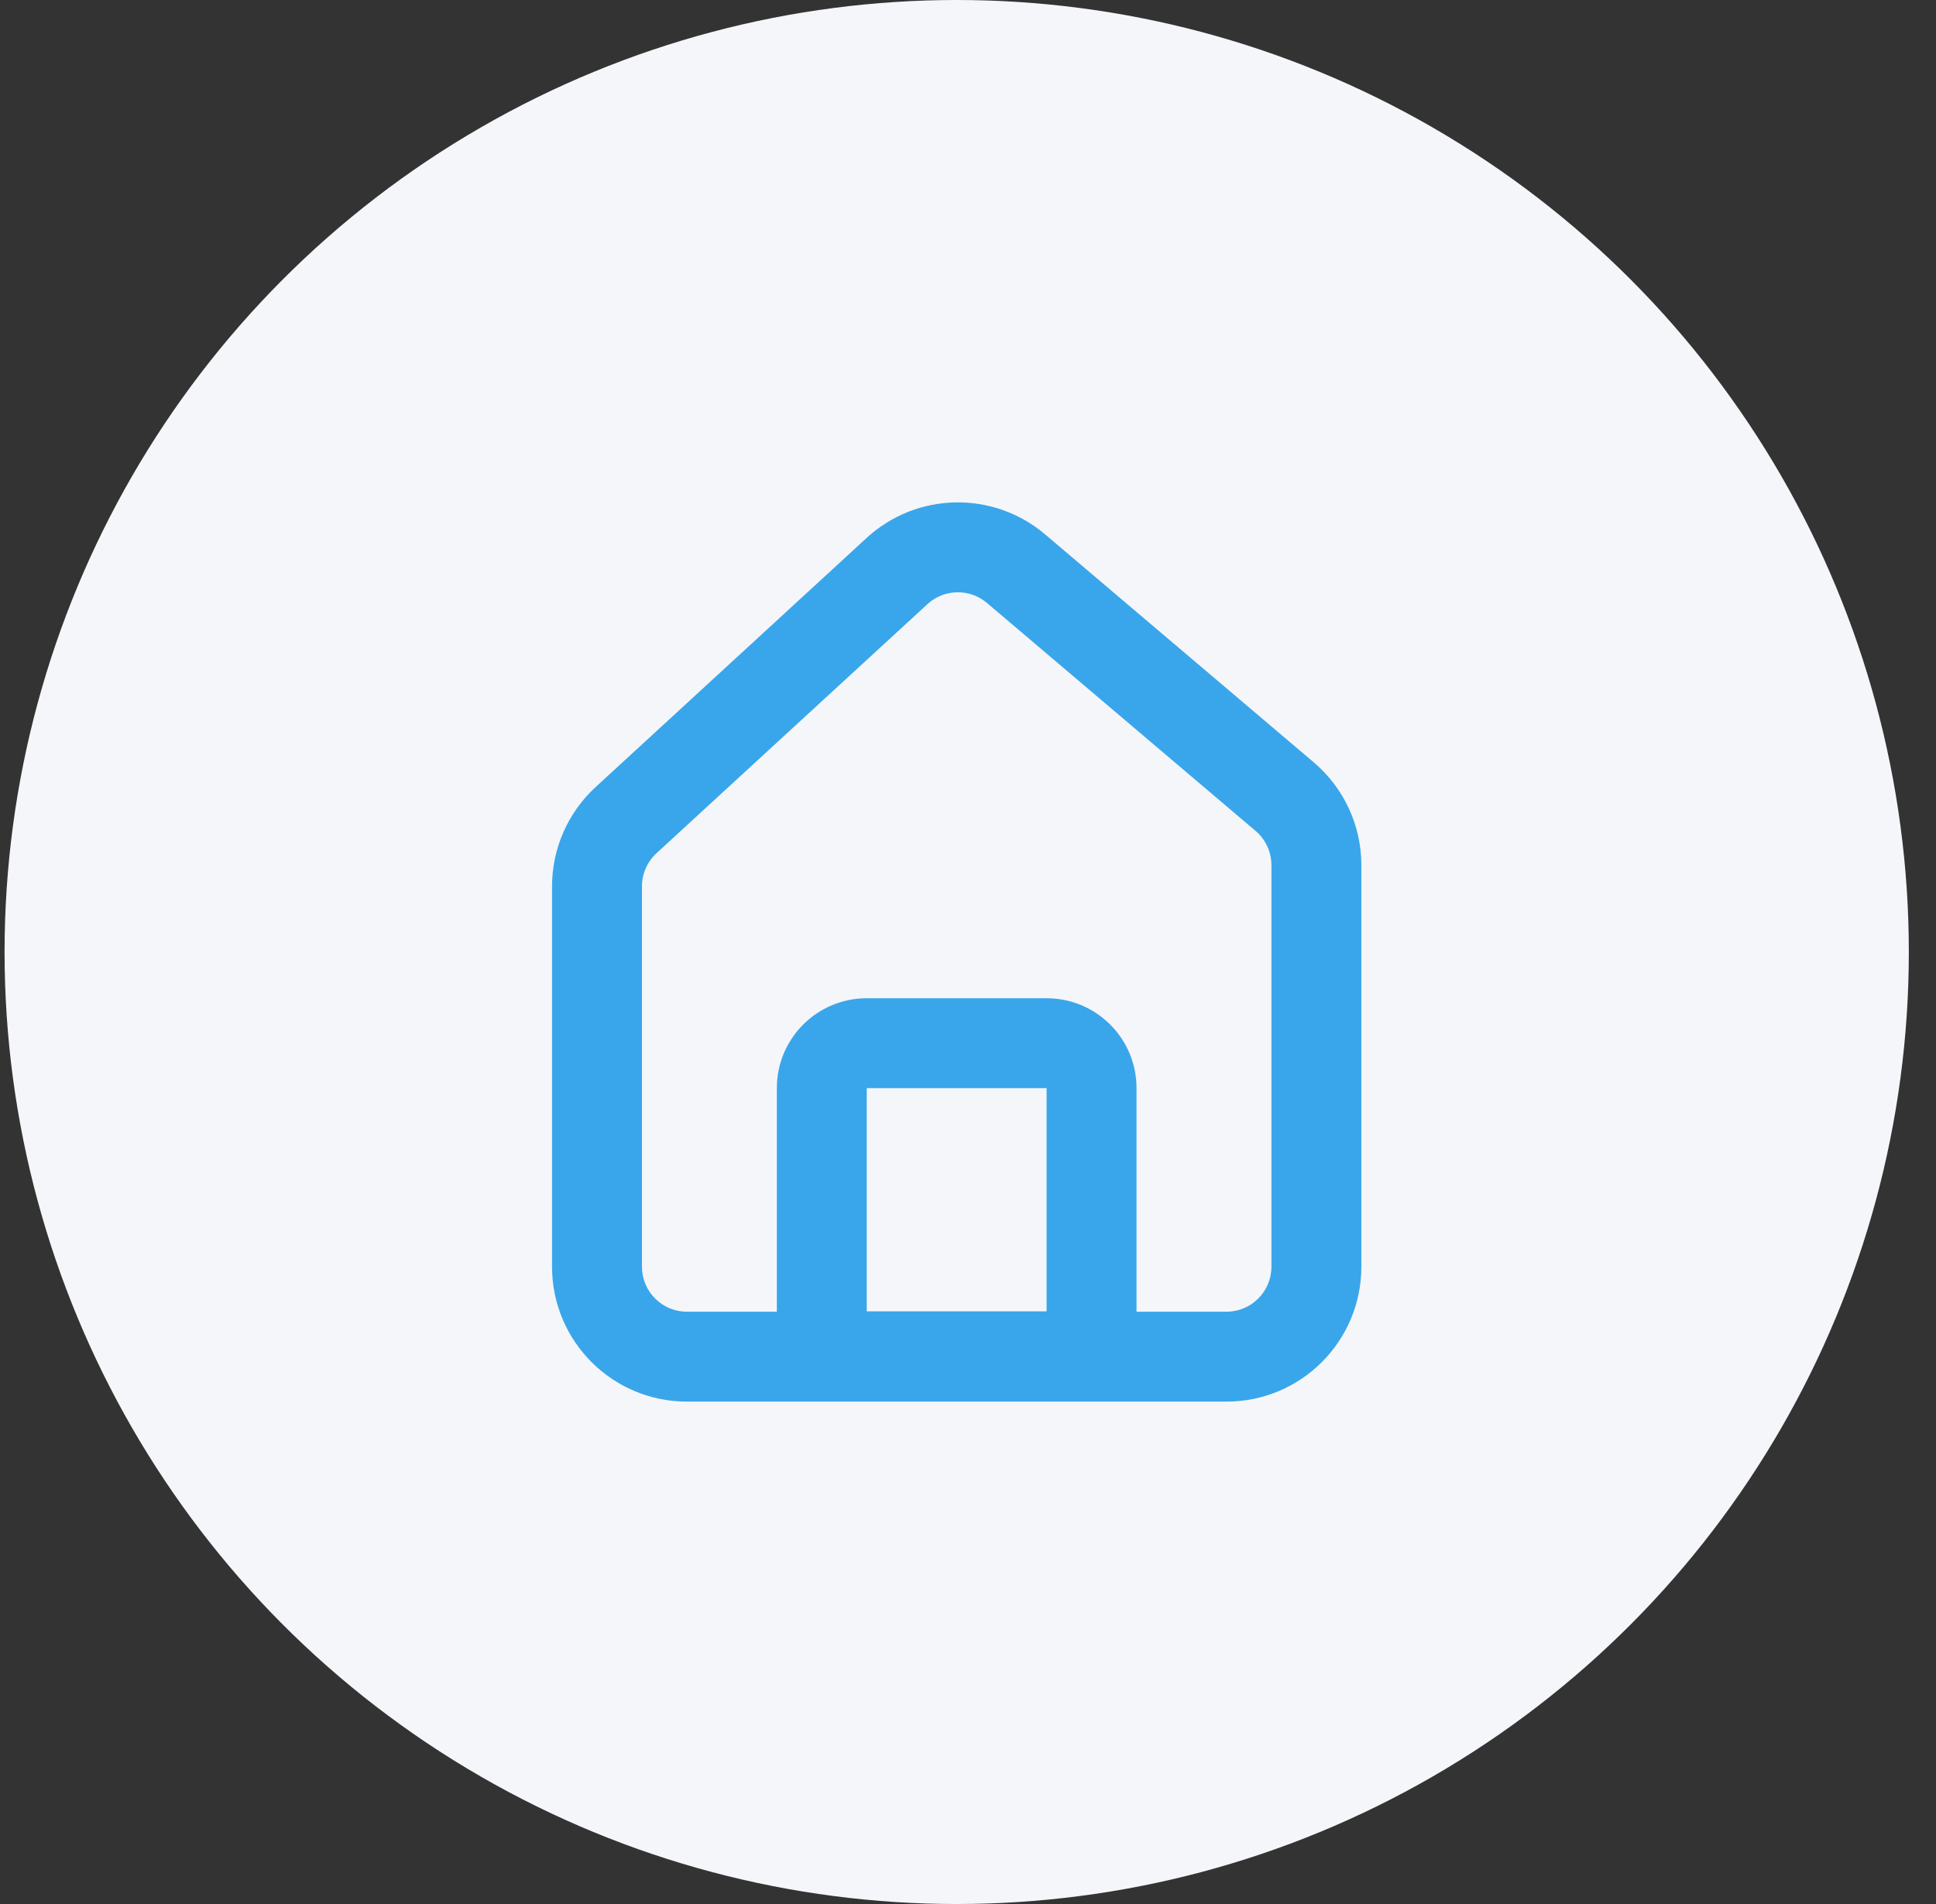
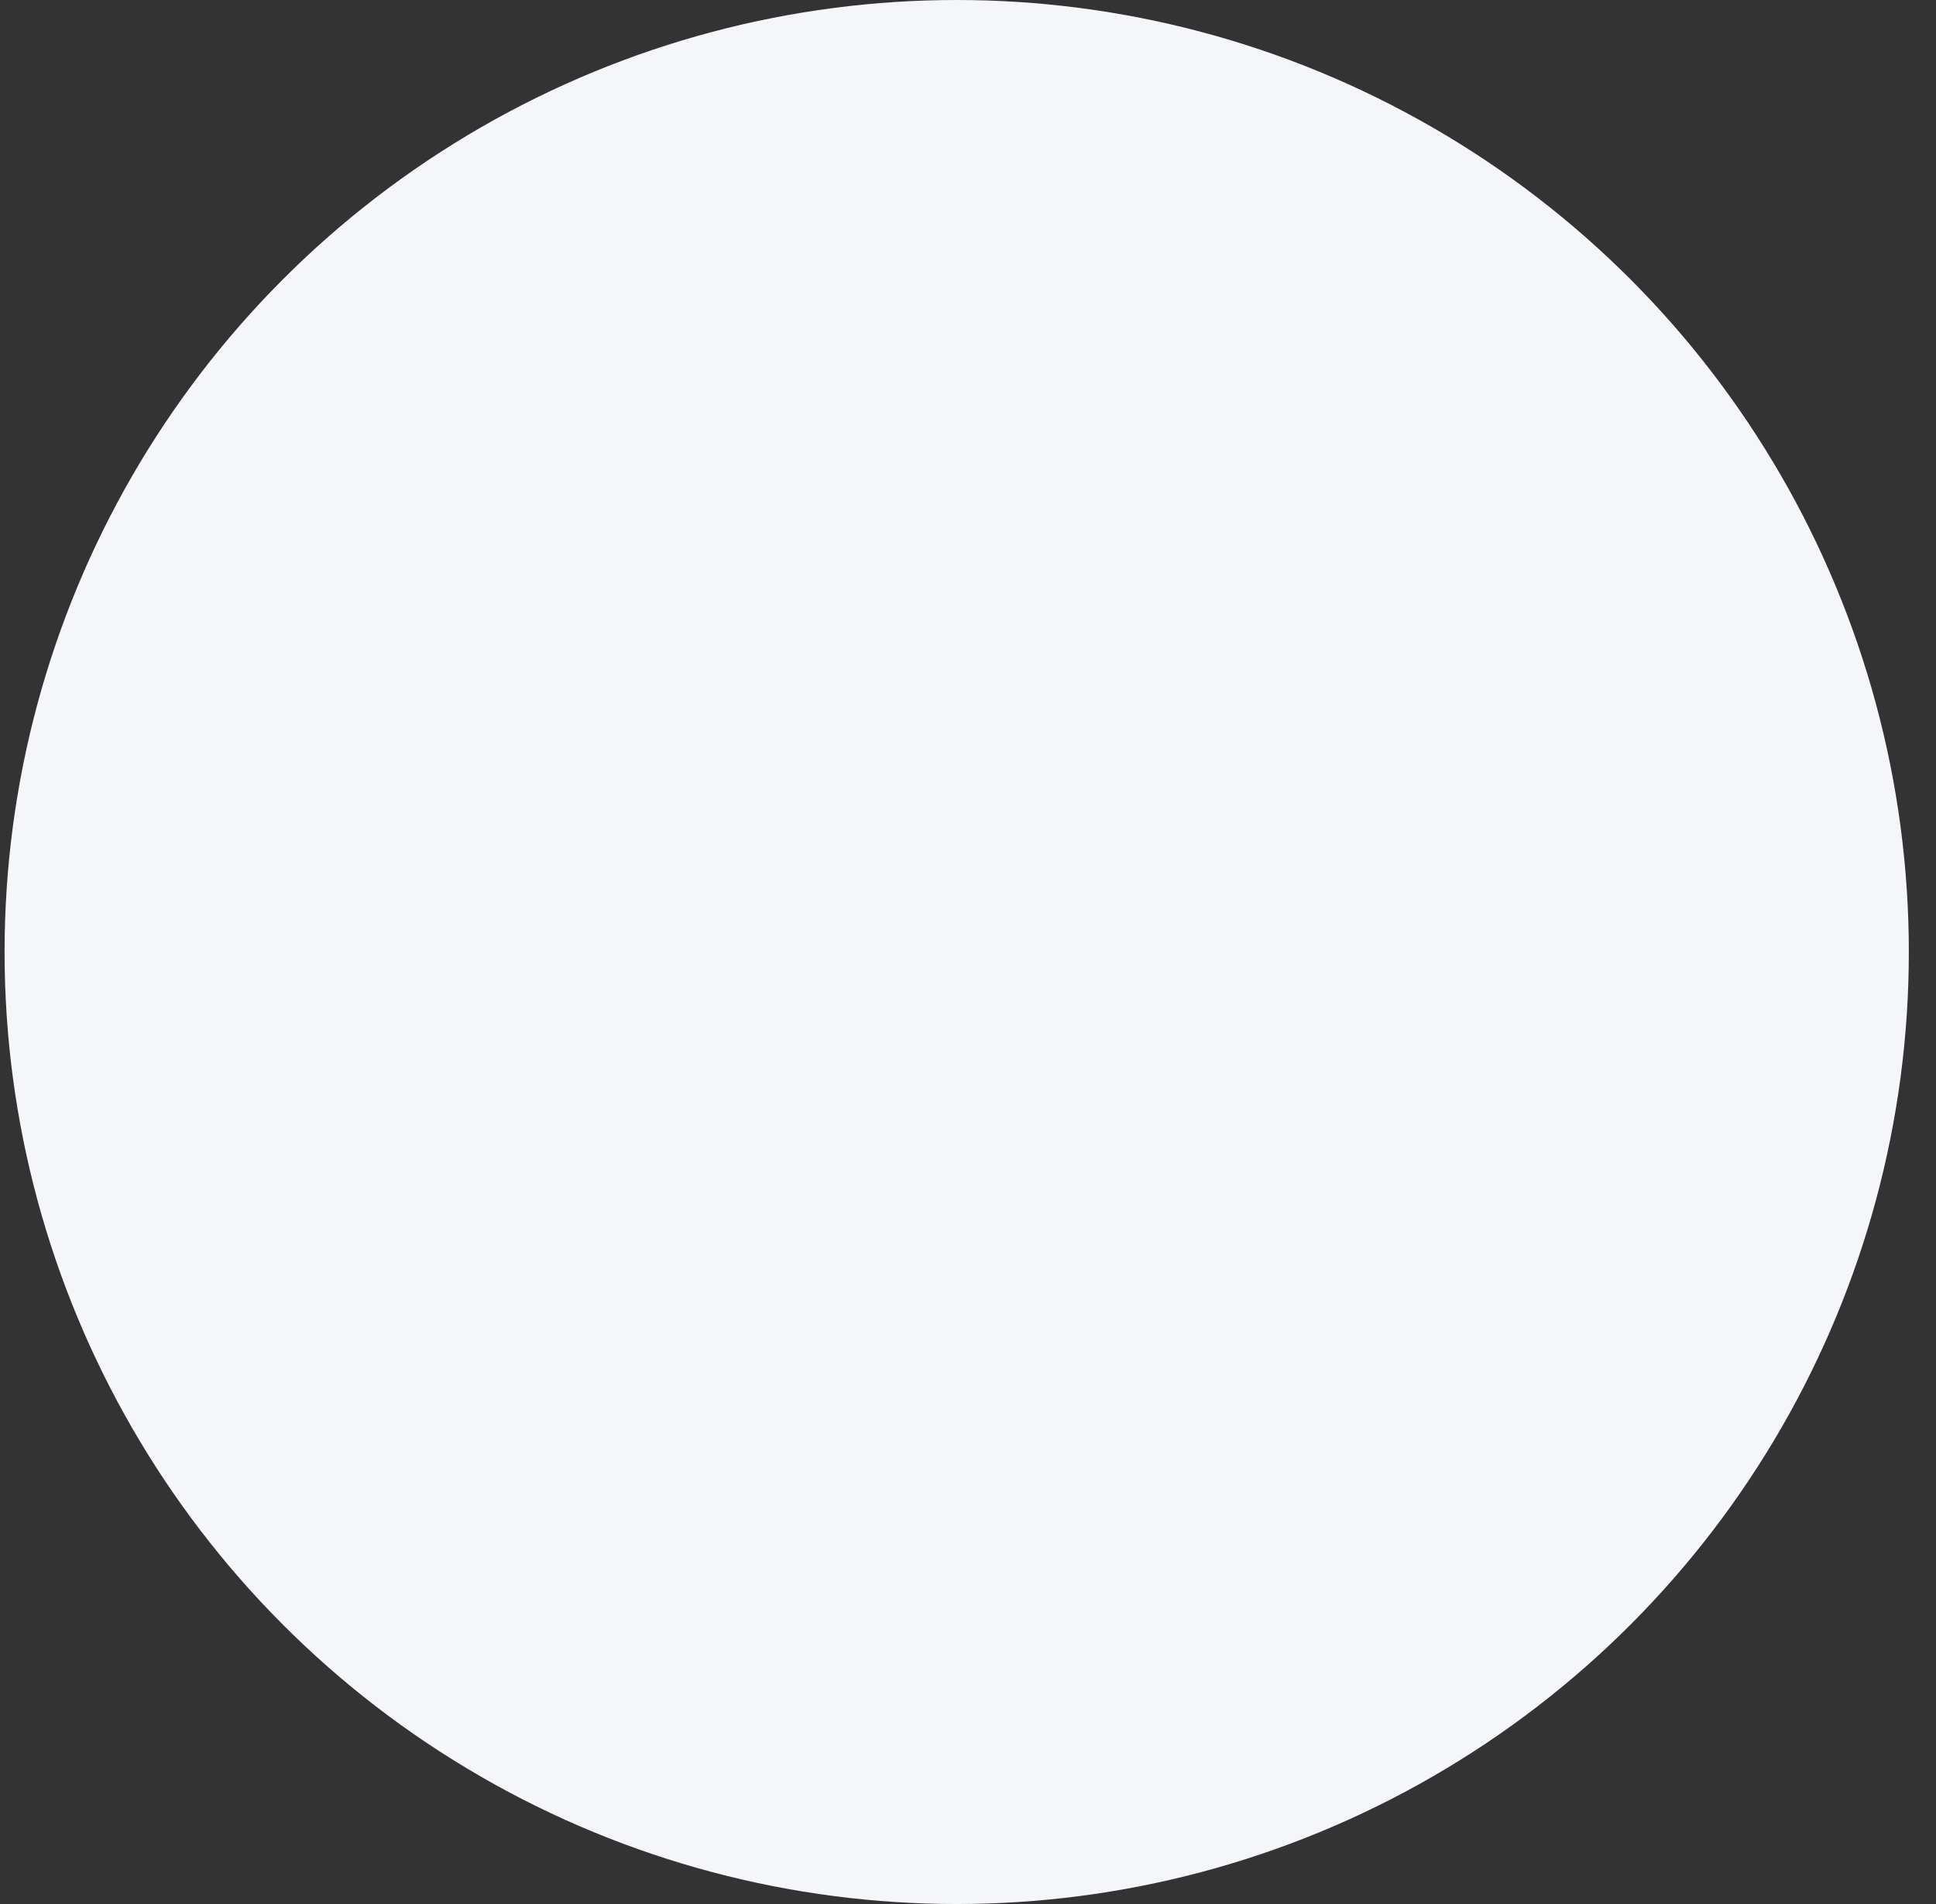
<svg xmlns="http://www.w3.org/2000/svg" width="61" height="60" viewBox="0 0 61 60" fill="none">
  <rect x="0" y="0" width="61" height="60" fill="#333333" stroke="none" />
  <circle cx="30.144" cy="30" r="30" fill="#F5F6F9" />
-   <path fill-rule="evenodd" clip-rule="evenodd" d="M41.394 24.023L32.931 16.841C31.296 15.453 28.883 15.501 27.305 16.952L18.767 24.802C17.892 25.607 17.394 26.741 17.394 27.93V39.918C17.394 42.266 19.296 44.168 21.644 44.168H38.644C40.991 44.168 42.894 42.266 42.894 39.918V27.263C42.894 26.015 42.345 24.83 41.394 24.023ZM29.222 19.038C29.748 18.554 30.553 18.538 31.098 19.001L39.56 26.183C39.877 26.452 40.06 26.847 40.06 27.263V39.918C40.06 40.701 39.426 41.335 38.644 41.335H35.81C35.81 41.331 35.81 41.328 35.81 41.324V34.29C35.81 32.725 34.542 31.457 32.977 31.457H27.31C25.745 31.457 24.477 32.725 24.477 34.29V41.324C24.477 41.328 24.477 41.331 24.477 41.335H21.644C20.861 41.335 20.227 40.701 20.227 39.918V27.93C20.227 27.534 20.393 27.156 20.685 26.887L29.222 19.038ZM27.31 34.29H32.977V41.324H27.31V34.29Z" fill="#39A6EB" />
</svg>